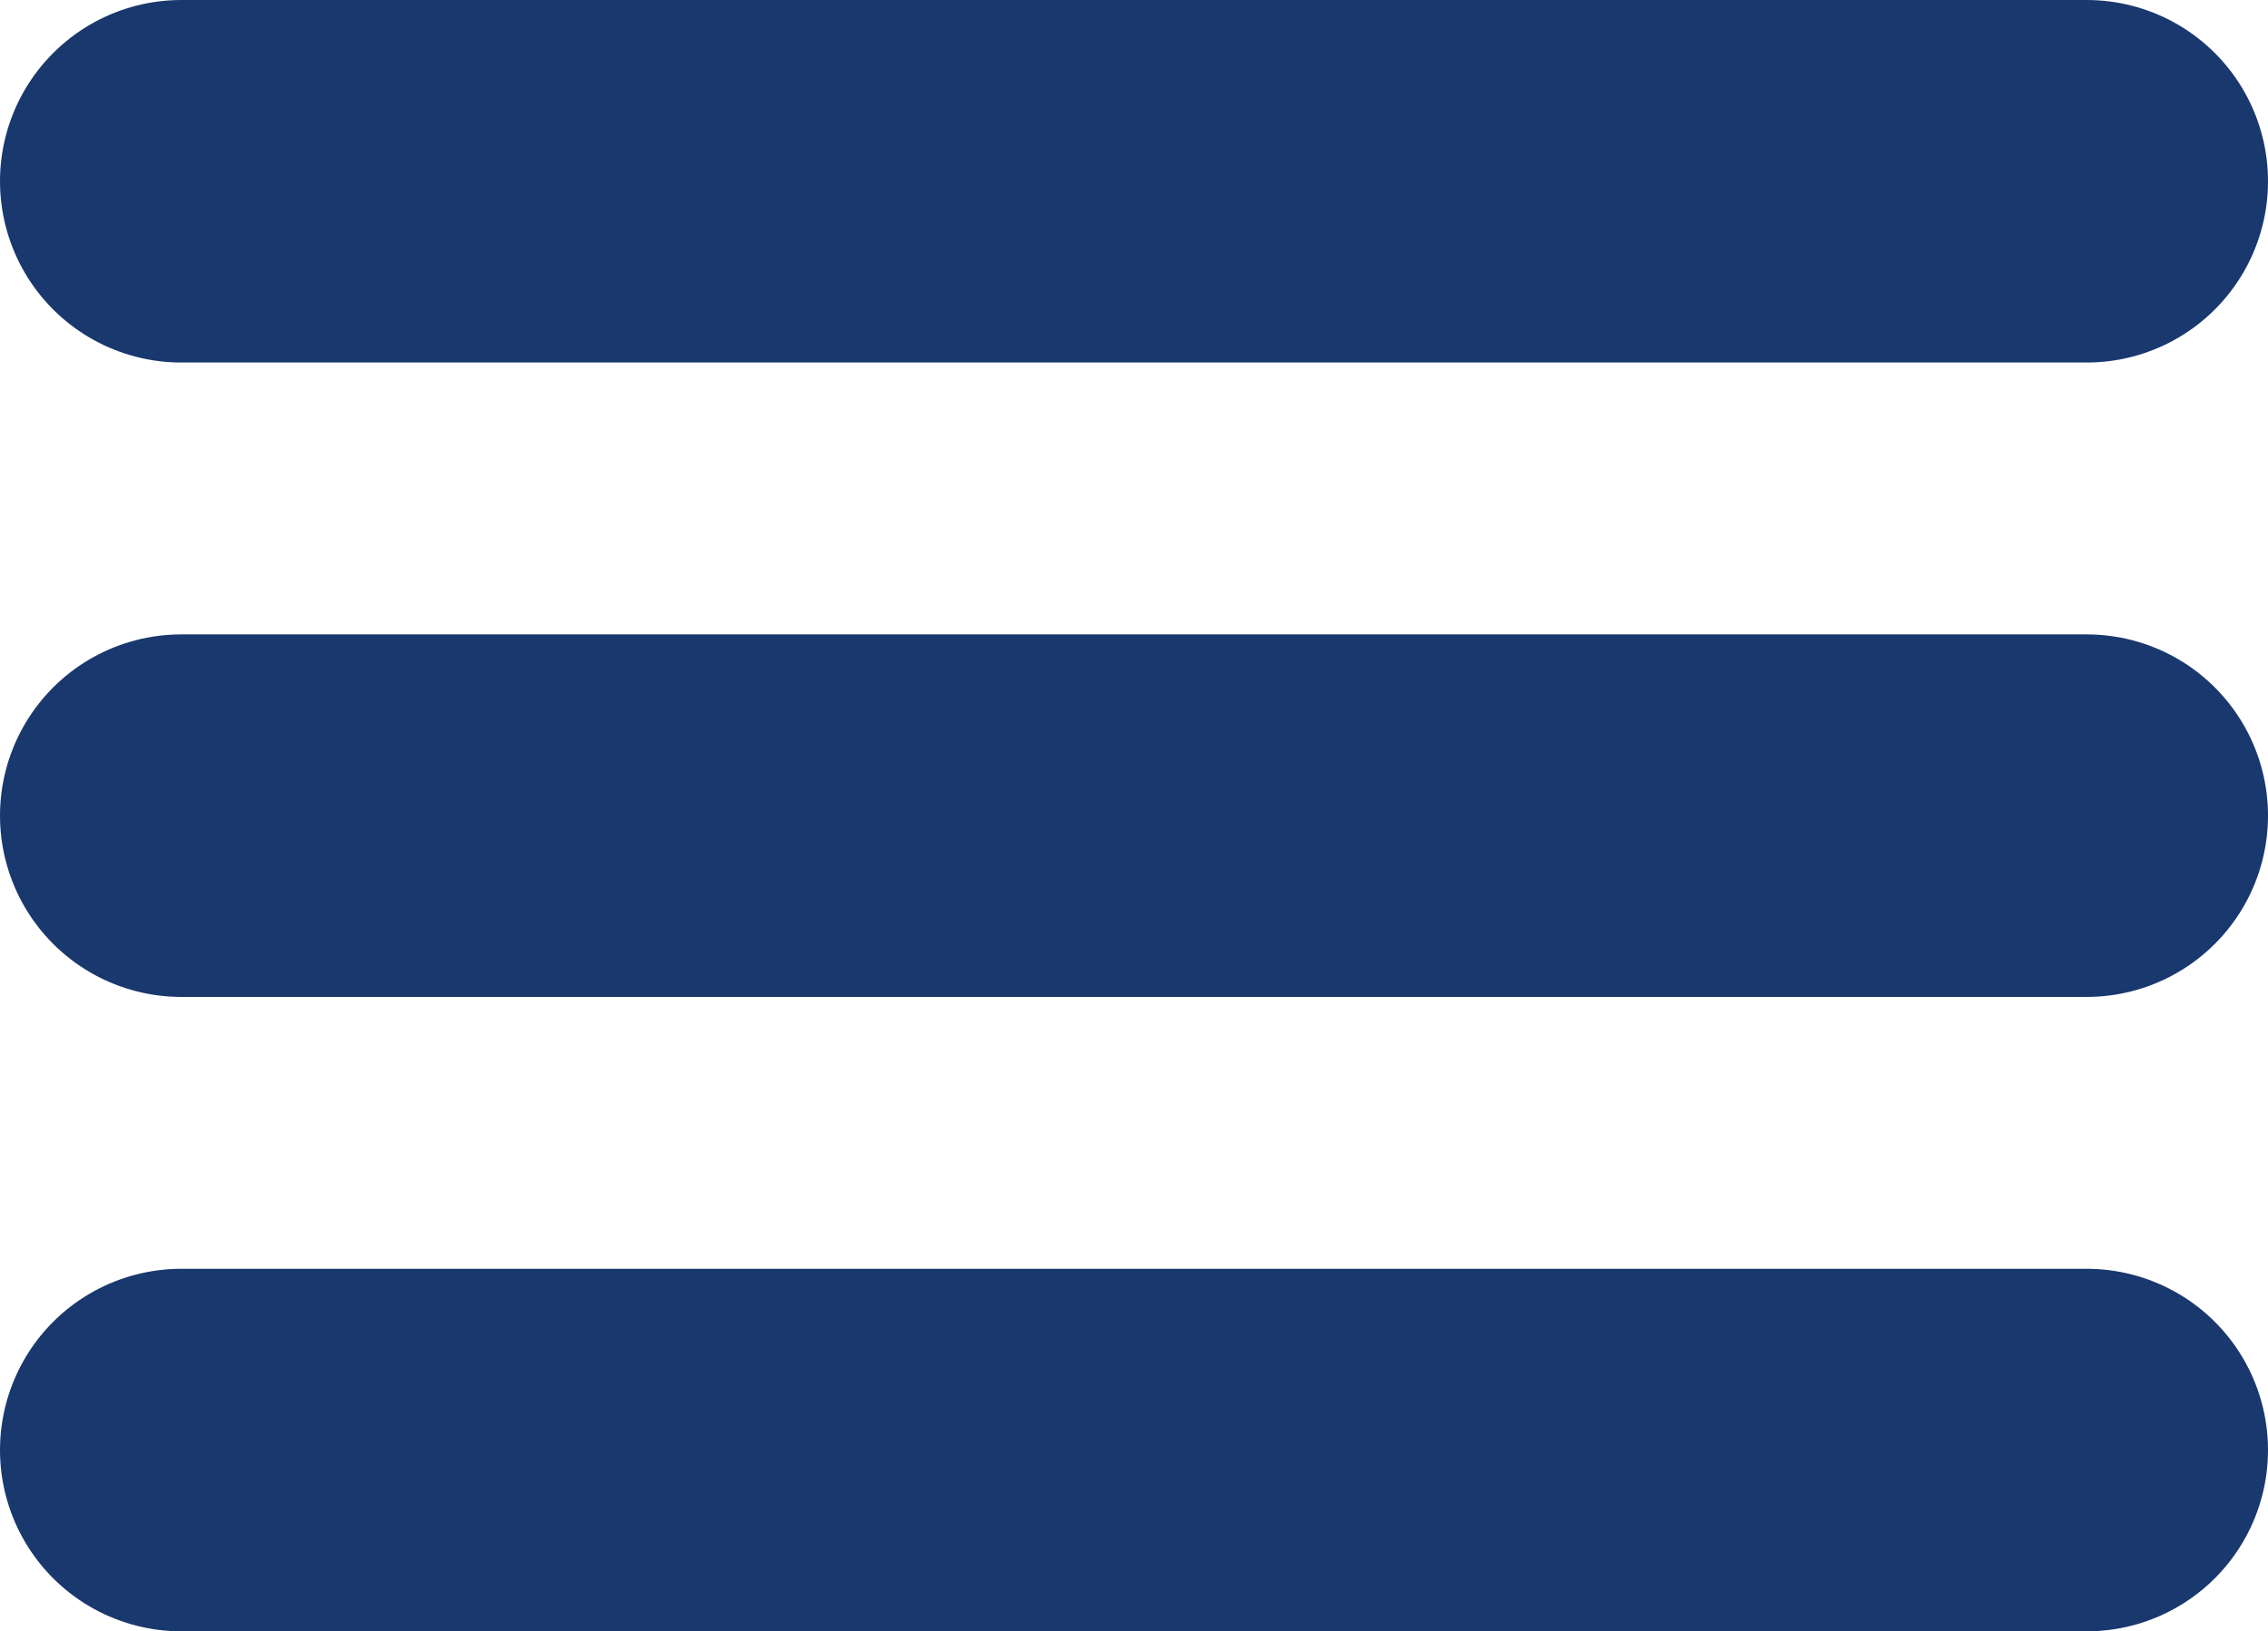
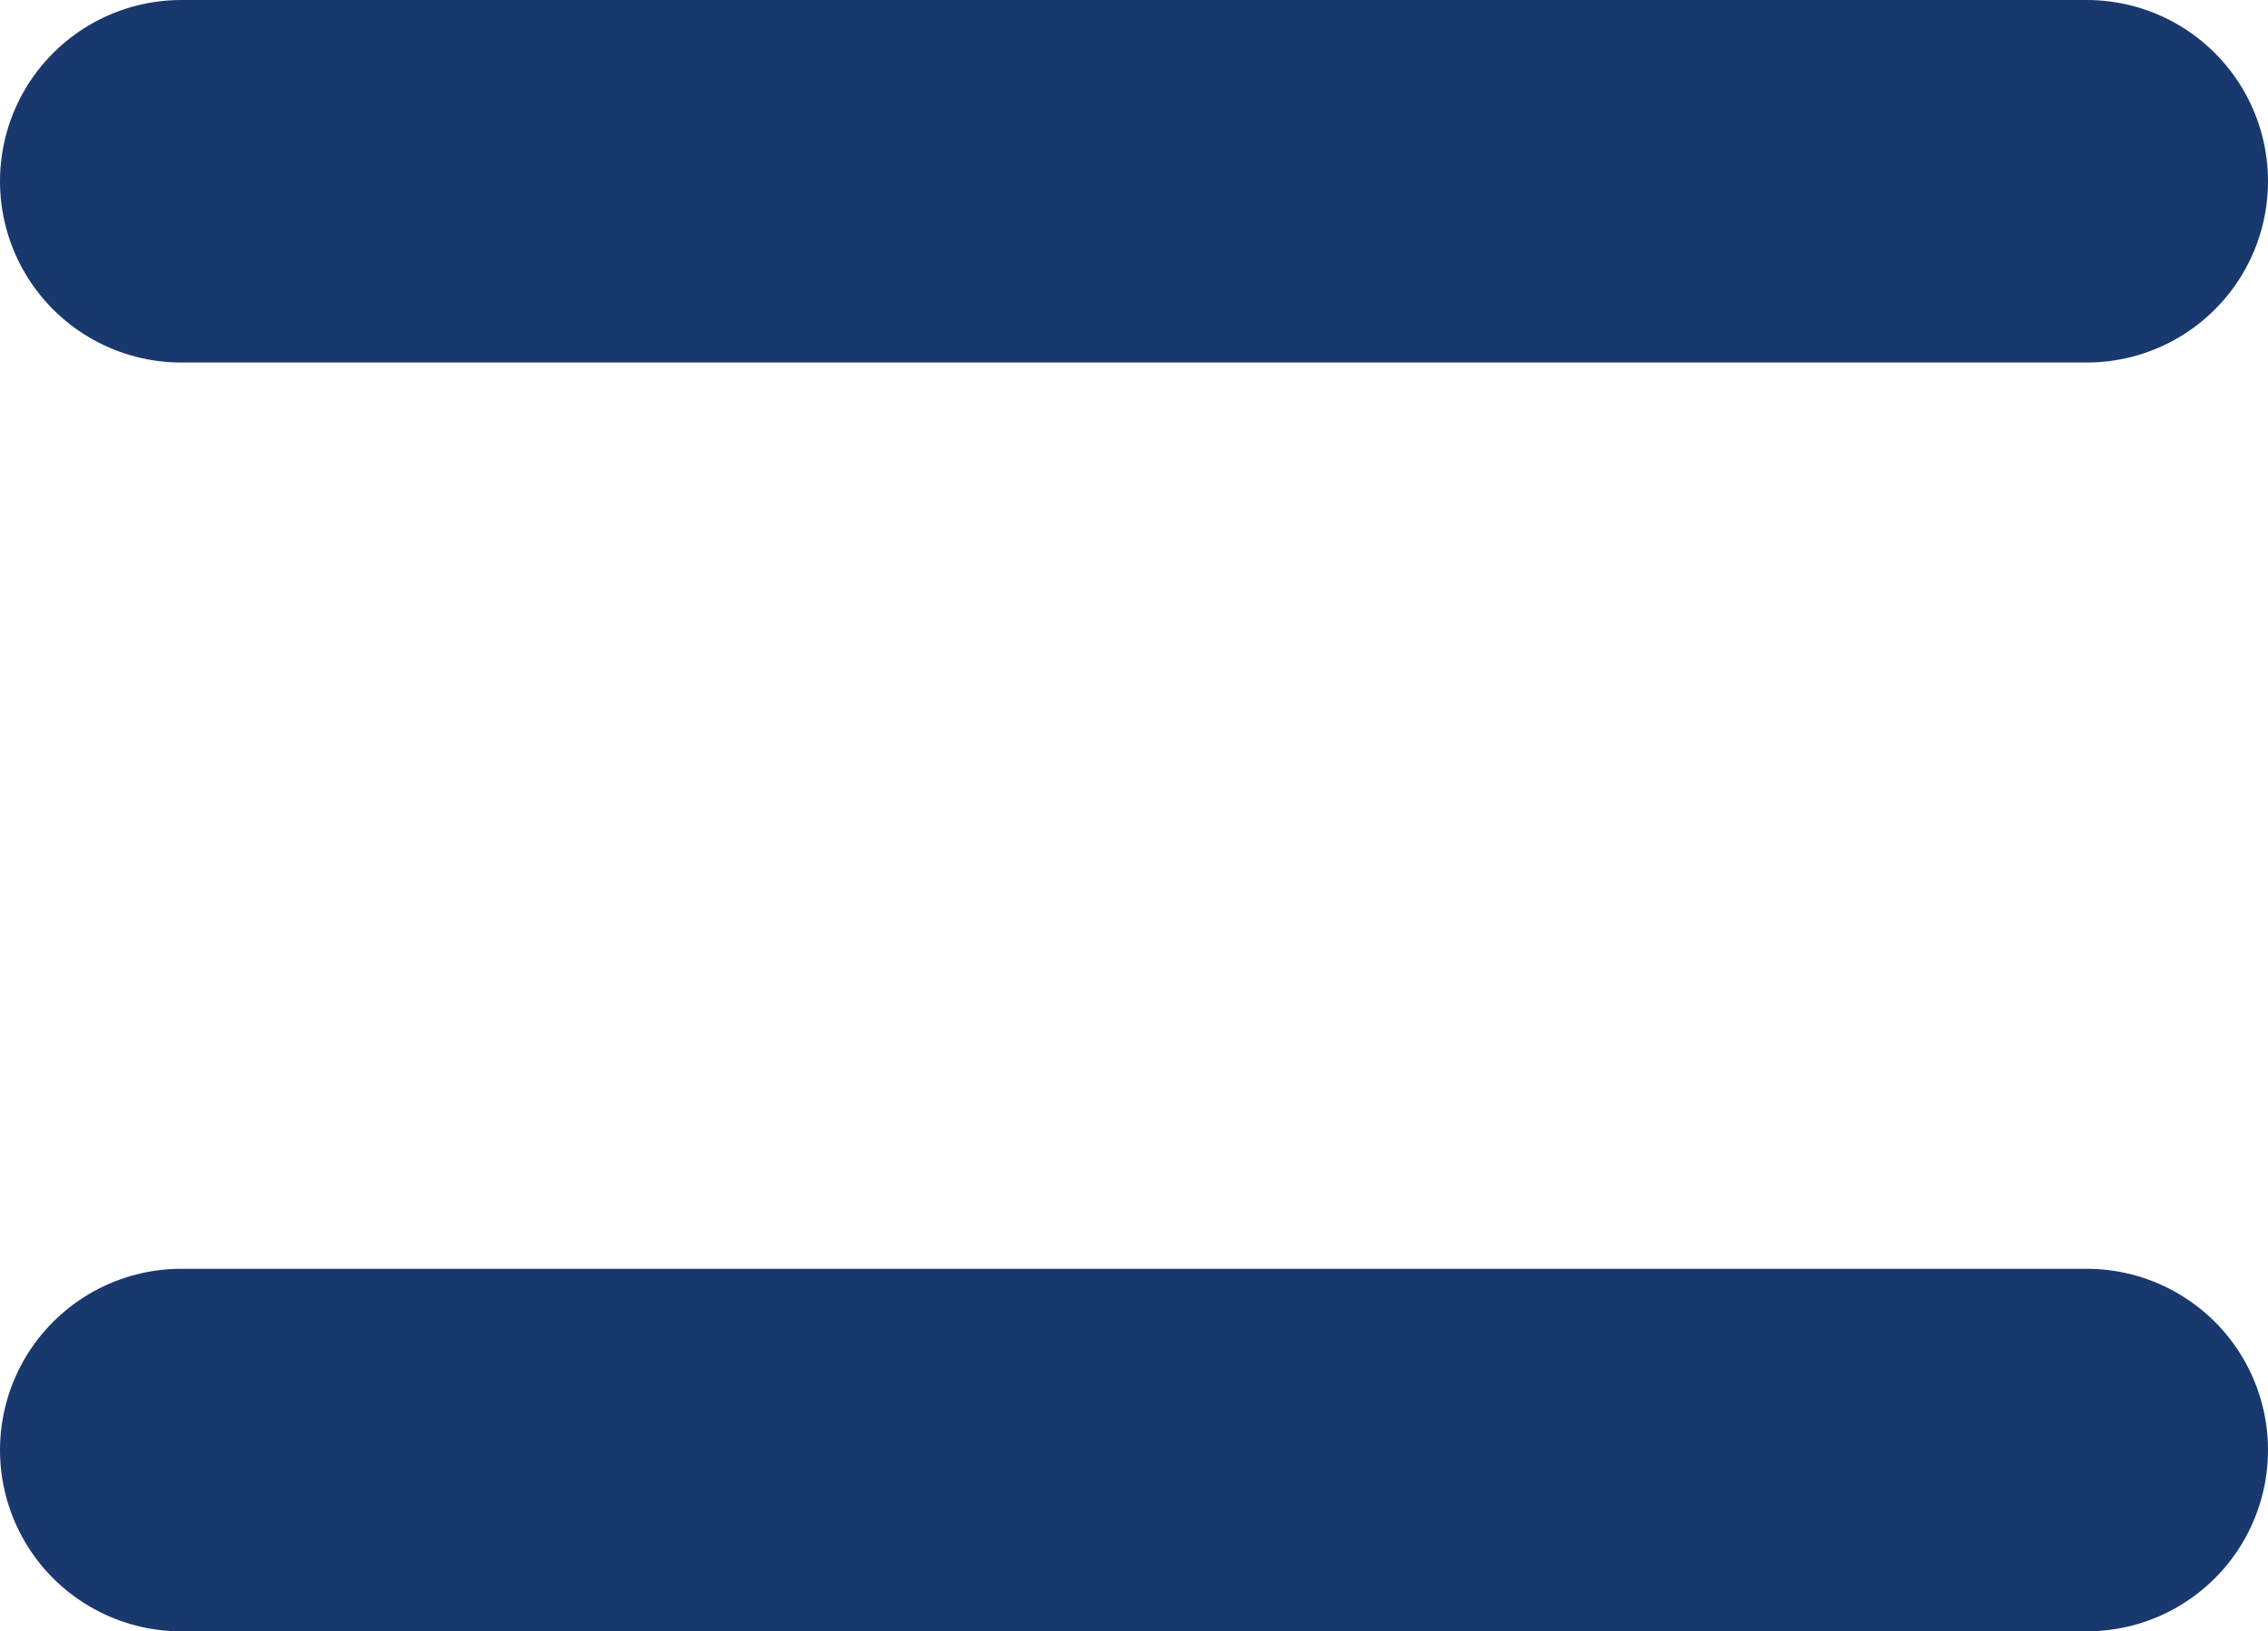
<svg xmlns="http://www.w3.org/2000/svg" width="25.023" height="18" viewBox="0 0 25.023 18">
  <defs>
    <style>
      .cls-1 {
        fill: none;
        stroke: #19386e;
        stroke-linecap: round;
        stroke-width: 4px;
      }
    </style>
  </defs>
  <g id="Group_408" data-name="Group 408" transform="translate(-1828.989 110.5)">
    <line id="Line_26" data-name="Line 26" class="cls-1" x2="21.023" transform="translate(1830.989 -108.5)" />
-     <line id="Line_27" data-name="Line 27" class="cls-1" x2="21.023" transform="translate(1830.989 -101.5)" />
    <line id="Line_28" data-name="Line 28" class="cls-1" x2="21.023" transform="translate(1830.989 -94.5)" />
  </g>
</svg>